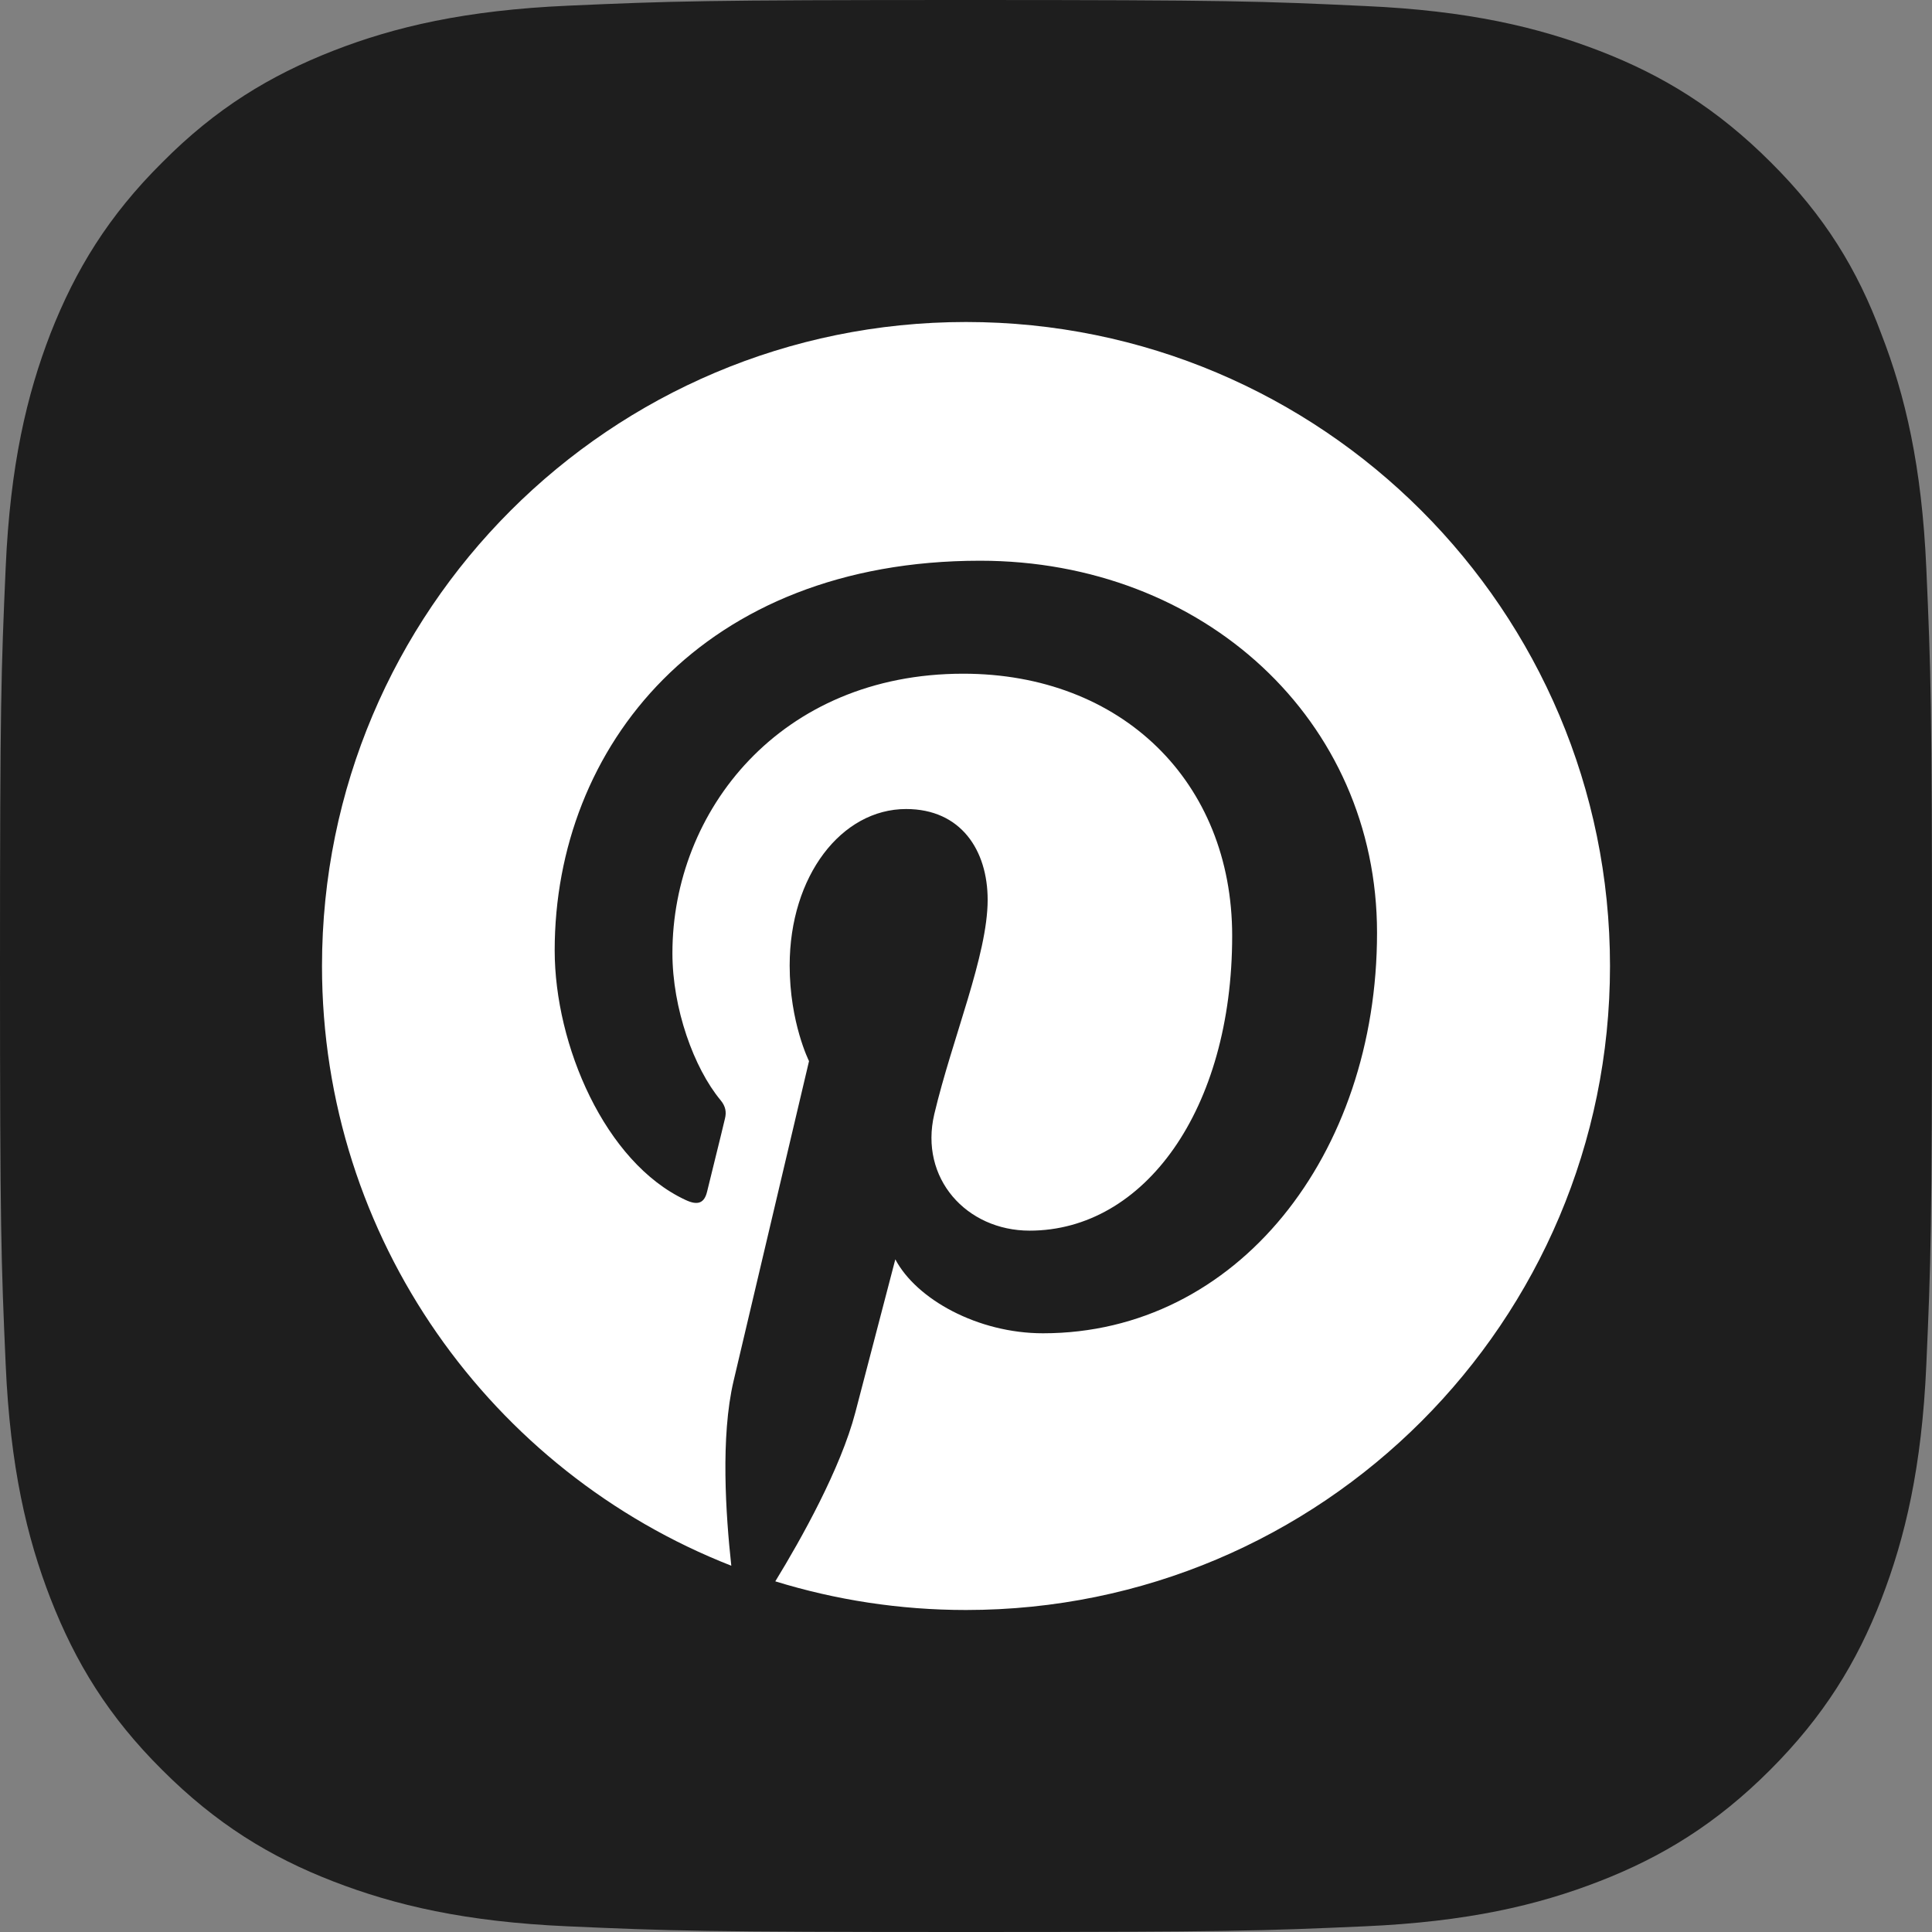
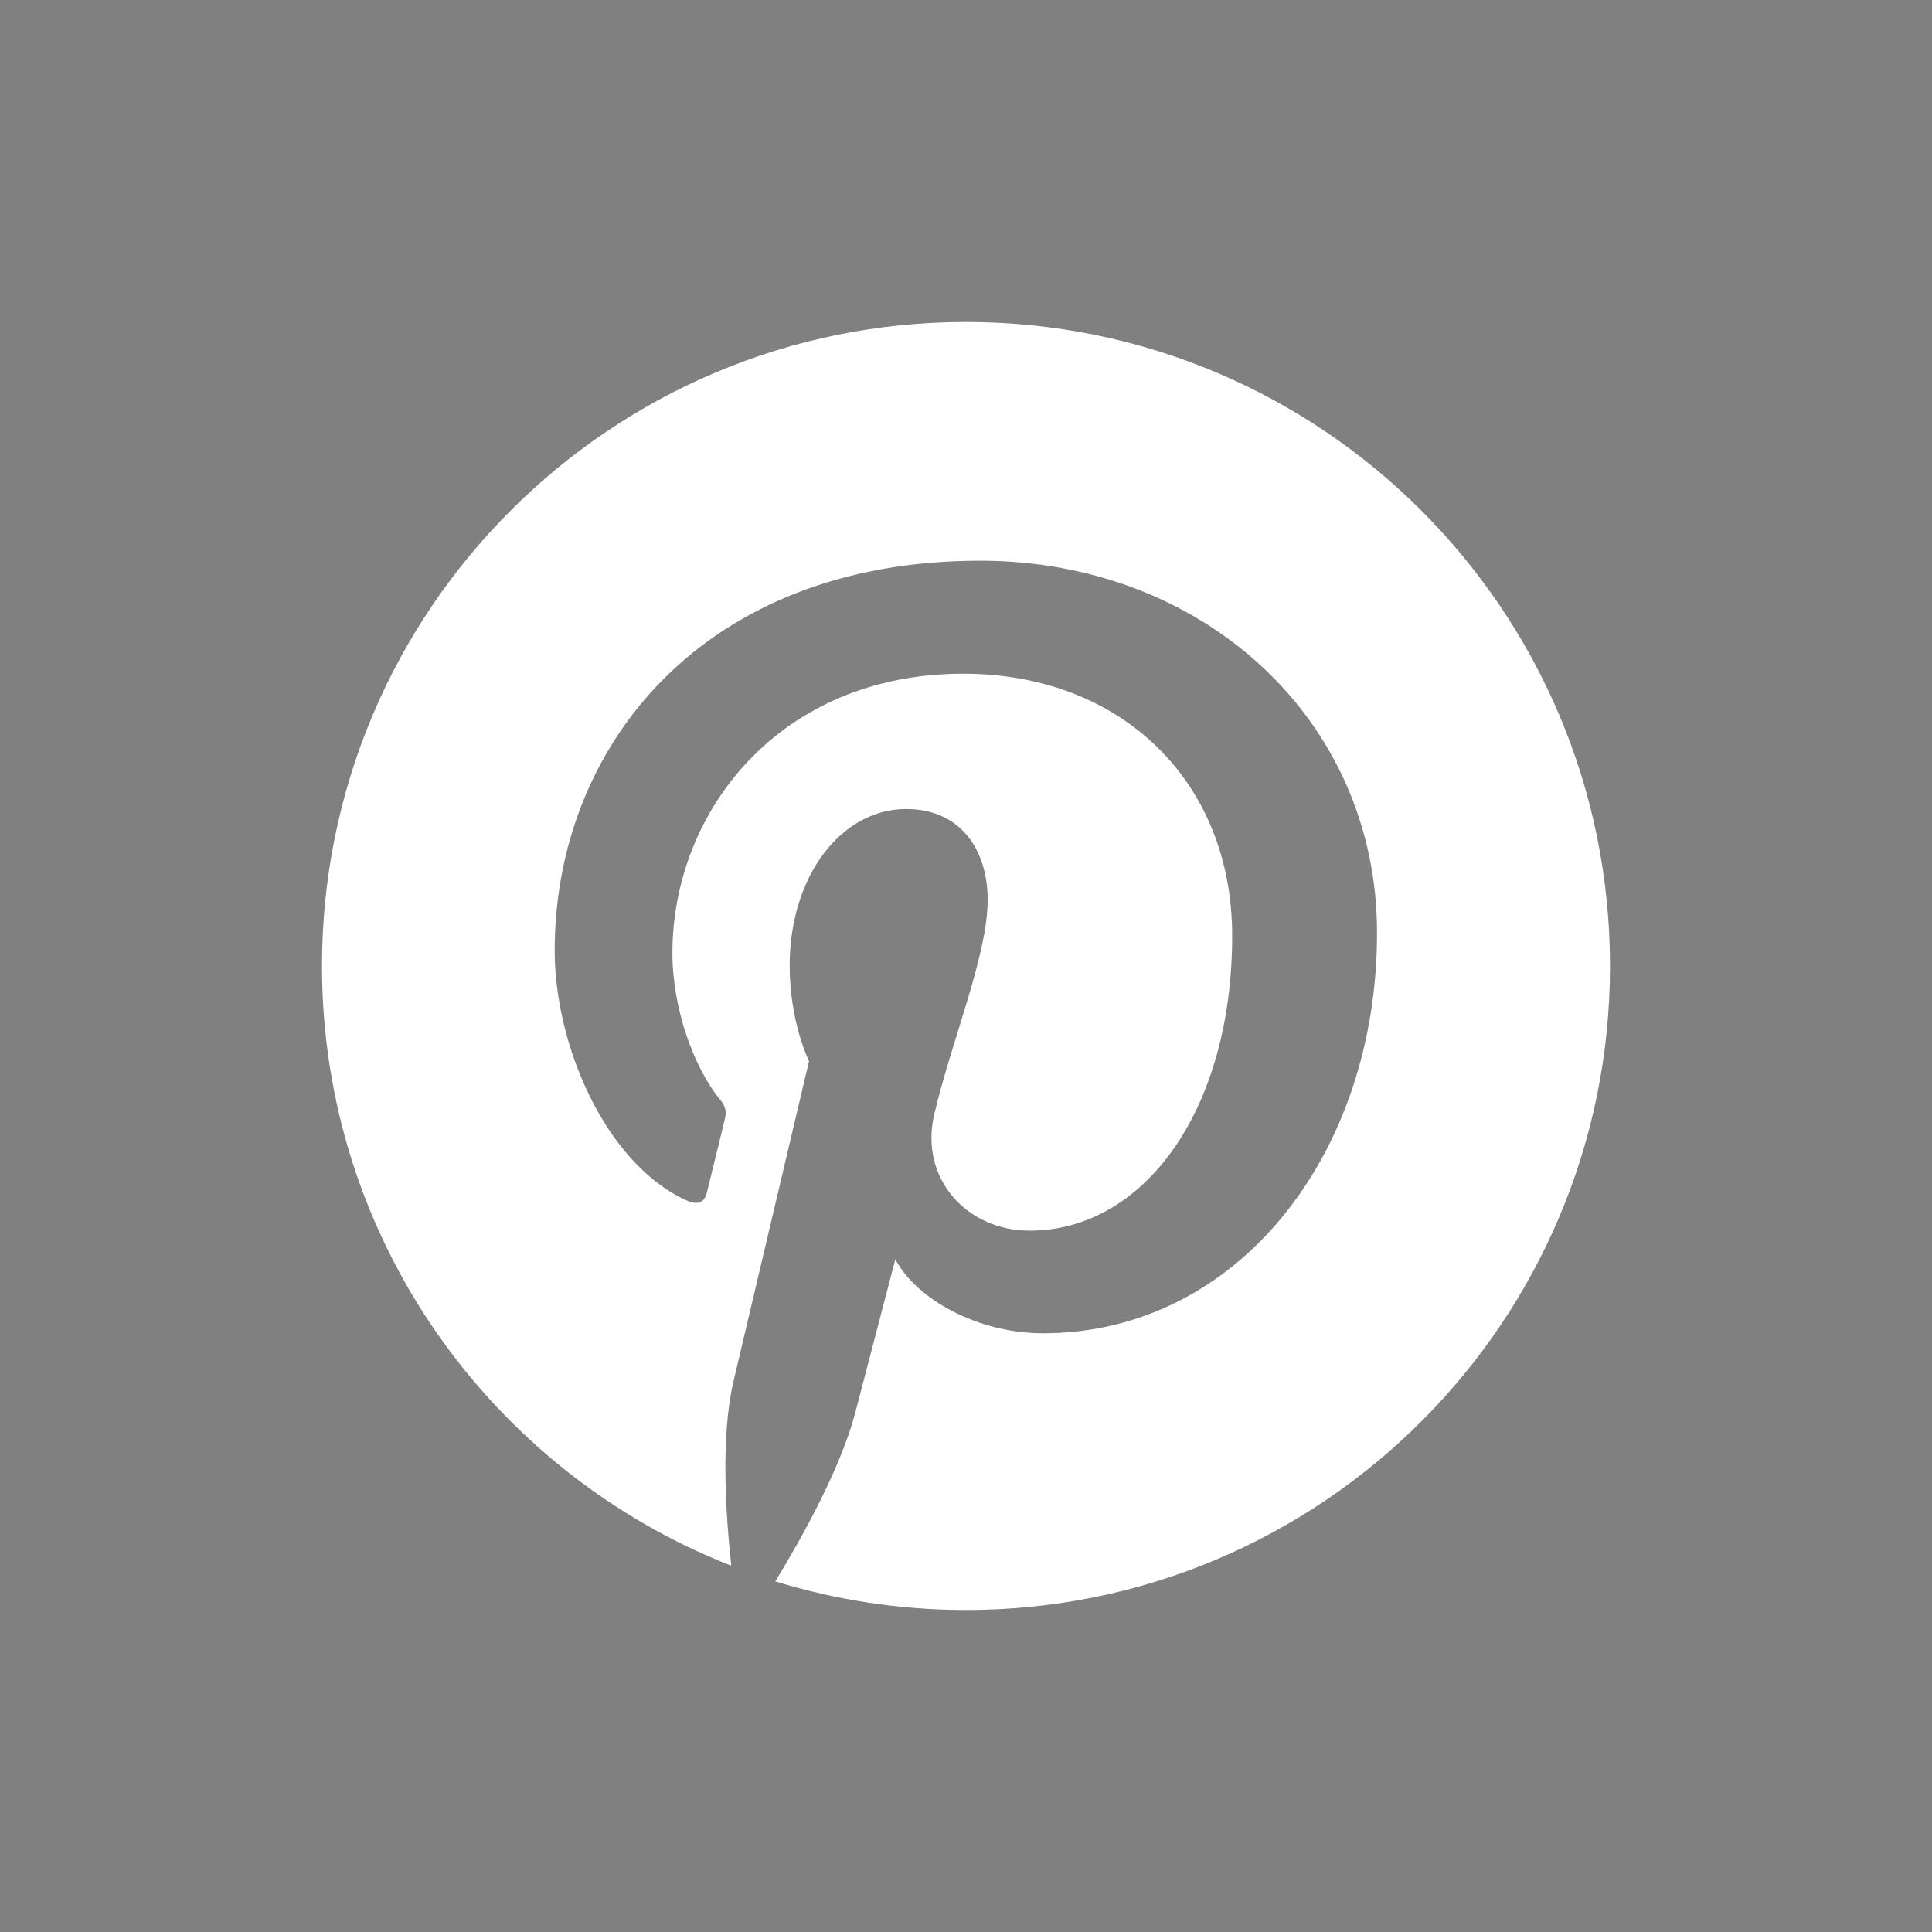
<svg xmlns="http://www.w3.org/2000/svg" width="48" height="48" viewBox="0 0 48 48" fill="none">
  <rect x="0" y="0" width="48" height="48" fill="#808080" stroke="none" />
  <g clip-path="url(#clip0_9889_619)">
-     <path fill-rule="evenodd" clip-rule="evenodd" d="M24.014 0C30.533 0 31.349 0.029 33.92 0.15C36.471 0.263 38.216 0.675 39.745 1.266C41.321 1.875 42.662 2.701 43.994 4.032C45.335 5.364 46.151 6.705 46.742 8.299C47.332 9.818 47.747 11.572 47.859 14.122C47.972 16.682 48 17.498 48 24.015C48 30.531 47.972 31.347 47.859 33.907C47.747 36.458 47.332 38.202 46.742 39.731C46.132 41.306 45.306 42.646 43.974 43.978C42.642 45.309 41.301 46.134 39.726 46.744C38.206 47.335 36.452 47.747 33.9 47.859C31.34 47.972 30.523 48 24.004 48C17.485 48 16.668 47.972 14.108 47.859C11.556 47.747 9.811 47.335 8.282 46.744C6.706 46.134 5.365 45.309 4.034 43.978C2.692 42.646 1.876 41.306 1.257 39.721C0.666 38.202 0.253 36.448 0.141 33.898C0.028 31.338 0 30.522 0 24.005C0 17.488 0.028 16.672 0.141 14.102C0.253 11.552 0.666 9.807 1.257 8.279C1.876 6.704 2.692 5.363 4.034 4.032C5.365 2.691 6.707 1.875 8.292 1.256C9.811 0.665 11.566 0.253 14.117 0.141C16.678 0.028 17.494 5.48992e-09 24.014 0Z" fill="#1E1E1E" />
    <path d="M24 8C15.162 8 8 15.162 8 24C8 30.781 12.219 36.569 18.169 38.9C18.031 37.631 17.9 35.694 18.225 34.312C18.519 33.062 20.1 26.363 20.1 26.363C20.1 26.363 19.619 25.406 19.619 23.988C19.619 21.762 20.906 20.1 22.512 20.1C23.875 20.1 24.538 21.125 24.538 22.356C24.538 23.731 23.663 25.781 23.212 27.681C22.837 29.275 24.012 30.575 25.581 30.575C28.425 30.575 30.613 27.575 30.613 23.25C30.613 19.419 27.863 16.738 23.931 16.738C19.381 16.738 16.706 20.15 16.706 23.681C16.706 25.056 17.238 26.531 17.9 27.331C18.031 27.488 18.05 27.631 18.012 27.788C17.894 28.294 17.619 29.381 17.569 29.6C17.5 29.894 17.337 29.956 17.031 29.812C15.031 28.881 13.781 25.962 13.781 23.613C13.781 18.562 17.45 13.931 24.35 13.931C29.9 13.931 34.212 17.887 34.212 23.175C34.212 28.688 30.738 33.125 25.913 33.125C24.294 33.125 22.769 32.281 22.244 31.288C22.244 31.288 21.444 34.344 21.25 35.094C20.887 36.481 19.913 38.225 19.262 39.288C20.762 39.75 22.35 40 24 40C32.837 40 40 32.837 40 24C40 15.162 32.837 8 24 8Z" fill="white" />
  </g>
  <defs>
    <clipPath id="clip0_9889_619">
      <rect width="48" height="48" fill="white" />
    </clipPath>
  </defs>
</svg>